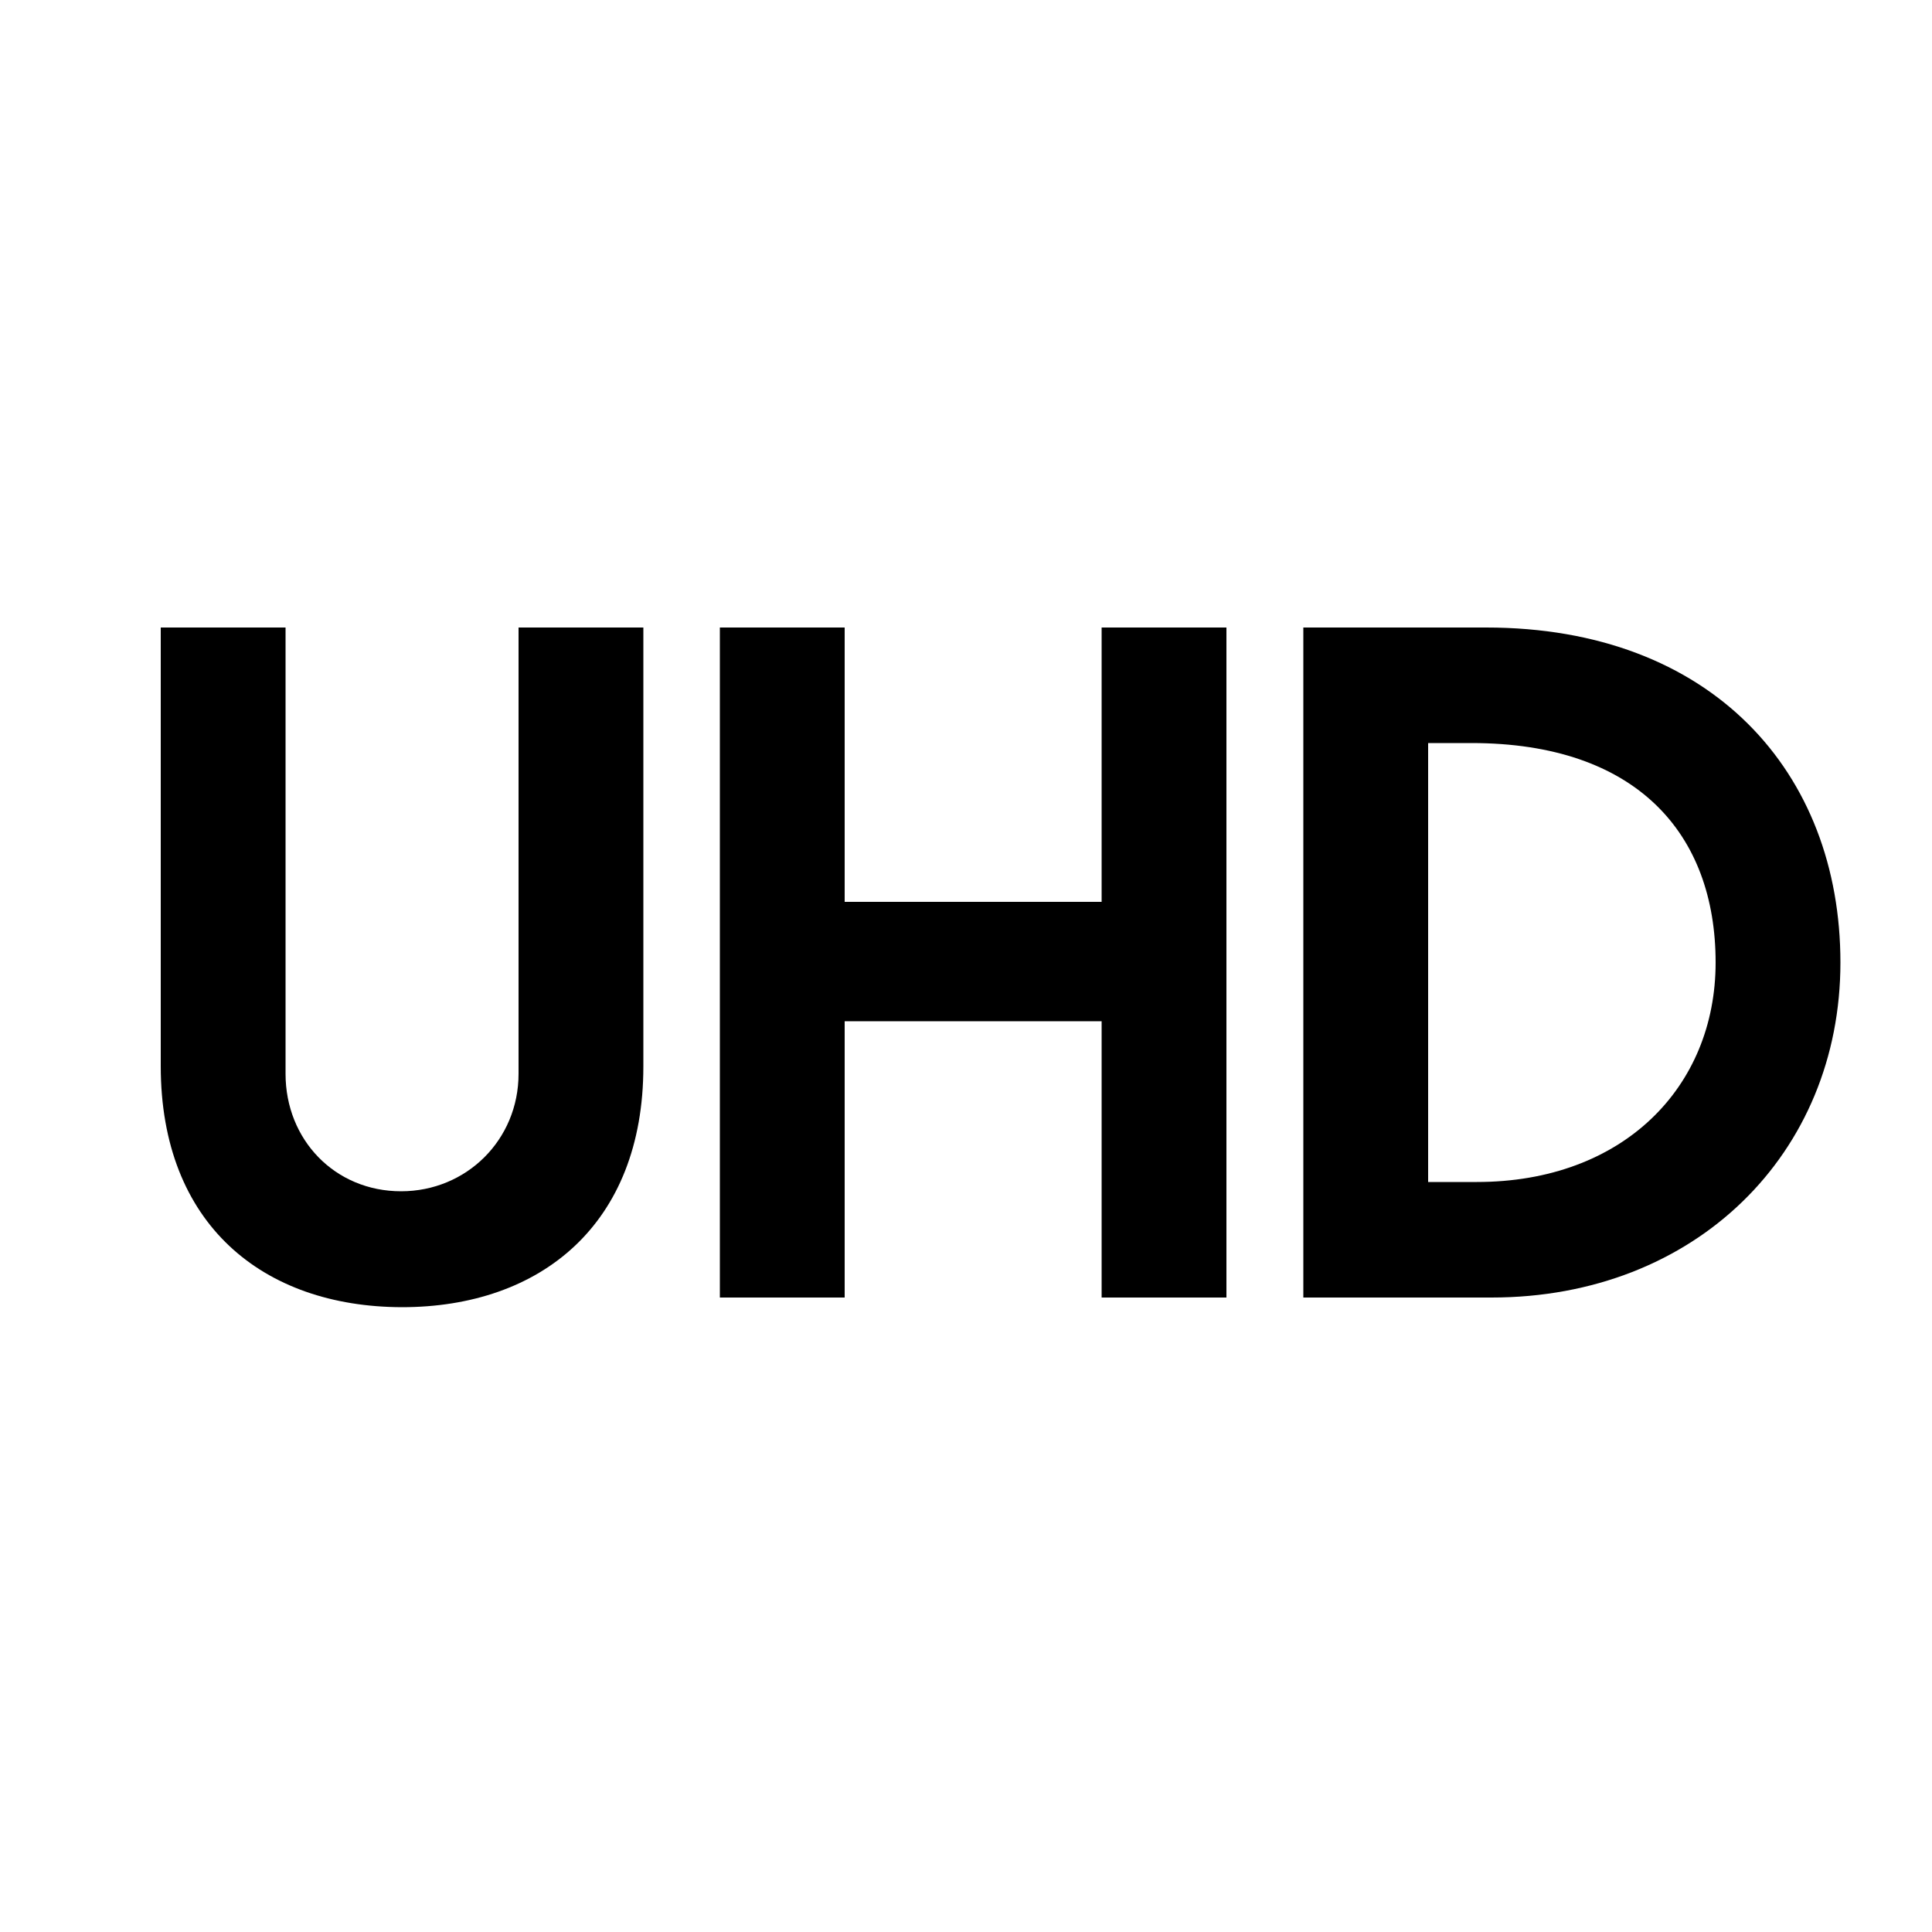
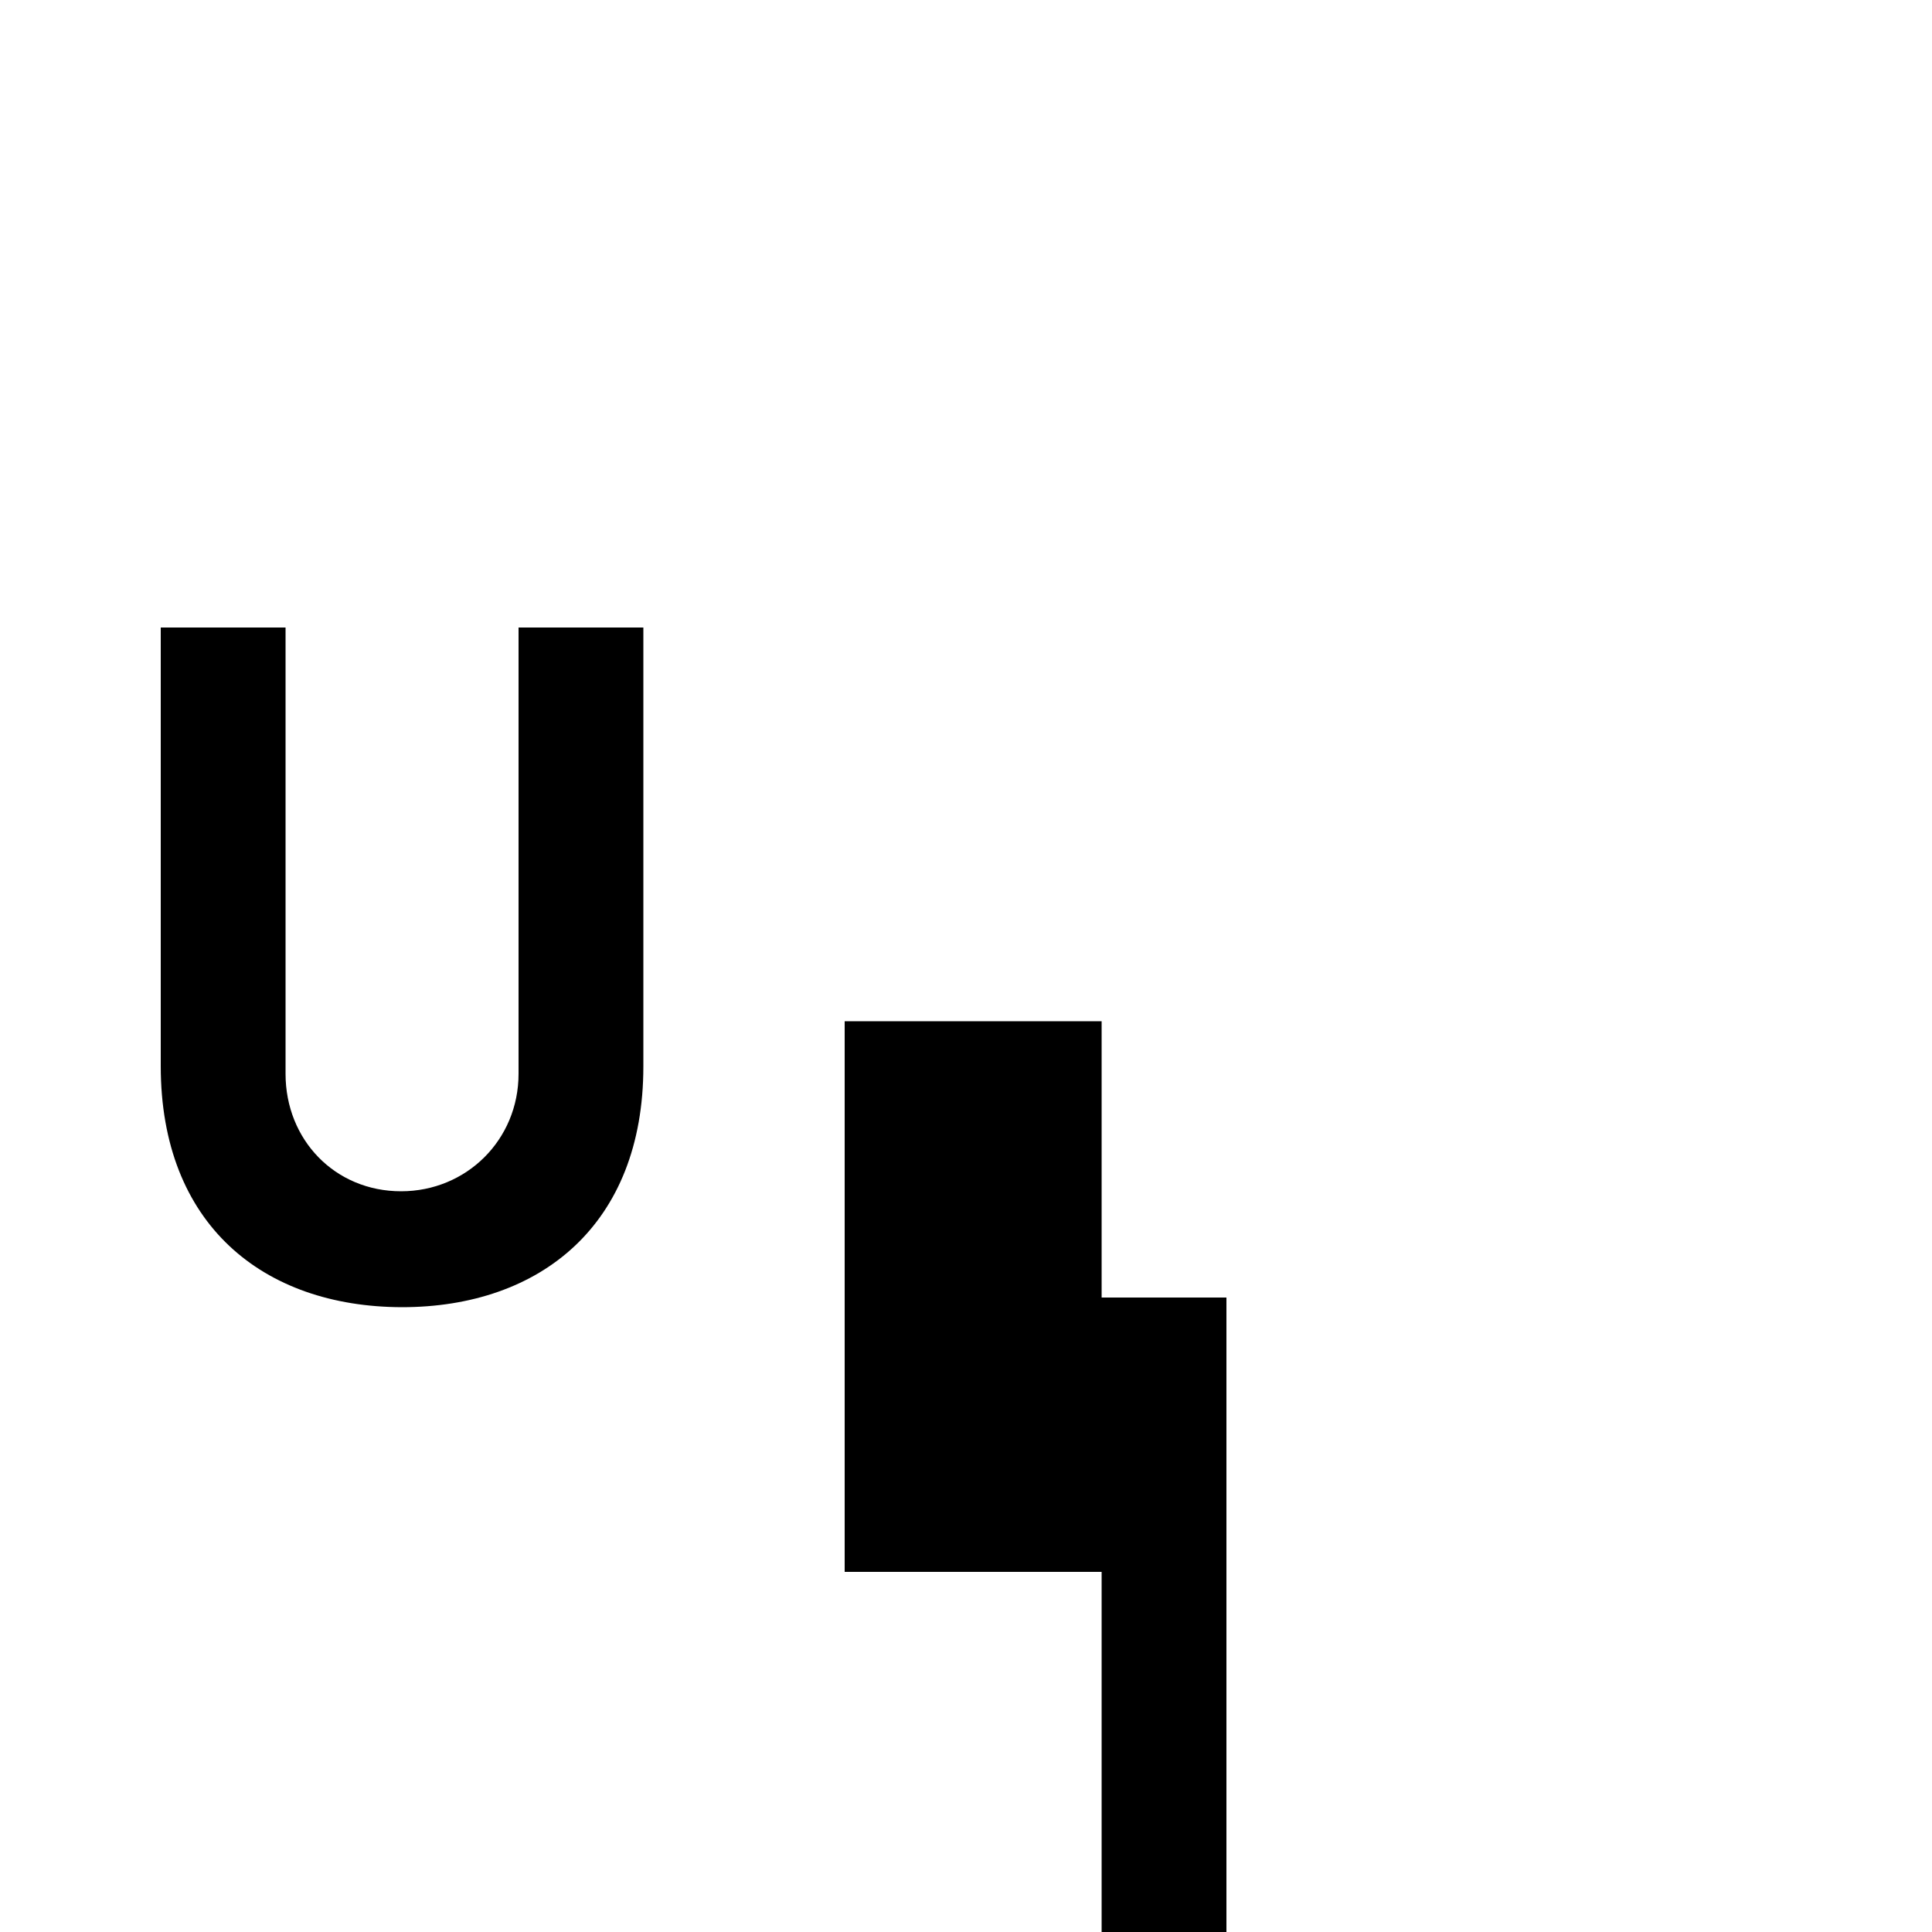
<svg xmlns="http://www.w3.org/2000/svg" version="1.1" id="Layer_1" x="0px" y="0px" viewBox="0 0 500 500" style="enable-background:new 0 0 500 500;" xml:space="preserve">
  <g>
    <g>
      <path d="M41.6,275.9V162.4h32.3v115.5c0,17.1,12.8,30.4,29.9,30.4c16.9,0,30.4-13.3,30.4-30.4V162.4h32.3v113.6    c0,40.9-26.6,62.3-62.5,62.3C68,338.2,41.6,316.8,41.6,275.9z" />
-       <path d="M285.1,264.3h-66.5v71.5h-32.3V162.4h32.3v71h66.5v-71h32.3v173.4h-32.3V264.3z" />
-       <path d="M337.3,162.4h47.3c58.4,0,91.7,37.5,91.7,86.7c0,49.4-37.5,86.7-90.3,86.7h-48.7V162.4z M369.6,192.3v113.6h12.6    c37.8,0,61.8-24.5,61.8-56.8c0-33.3-20.4-56.8-63.2-56.8H369.6z" />
+       <path d="M285.1,264.3h-66.5v71.5h-32.3h32.3v71h66.5v-71h32.3v173.4h-32.3V264.3z" />
    </g>
  </g>
</svg>